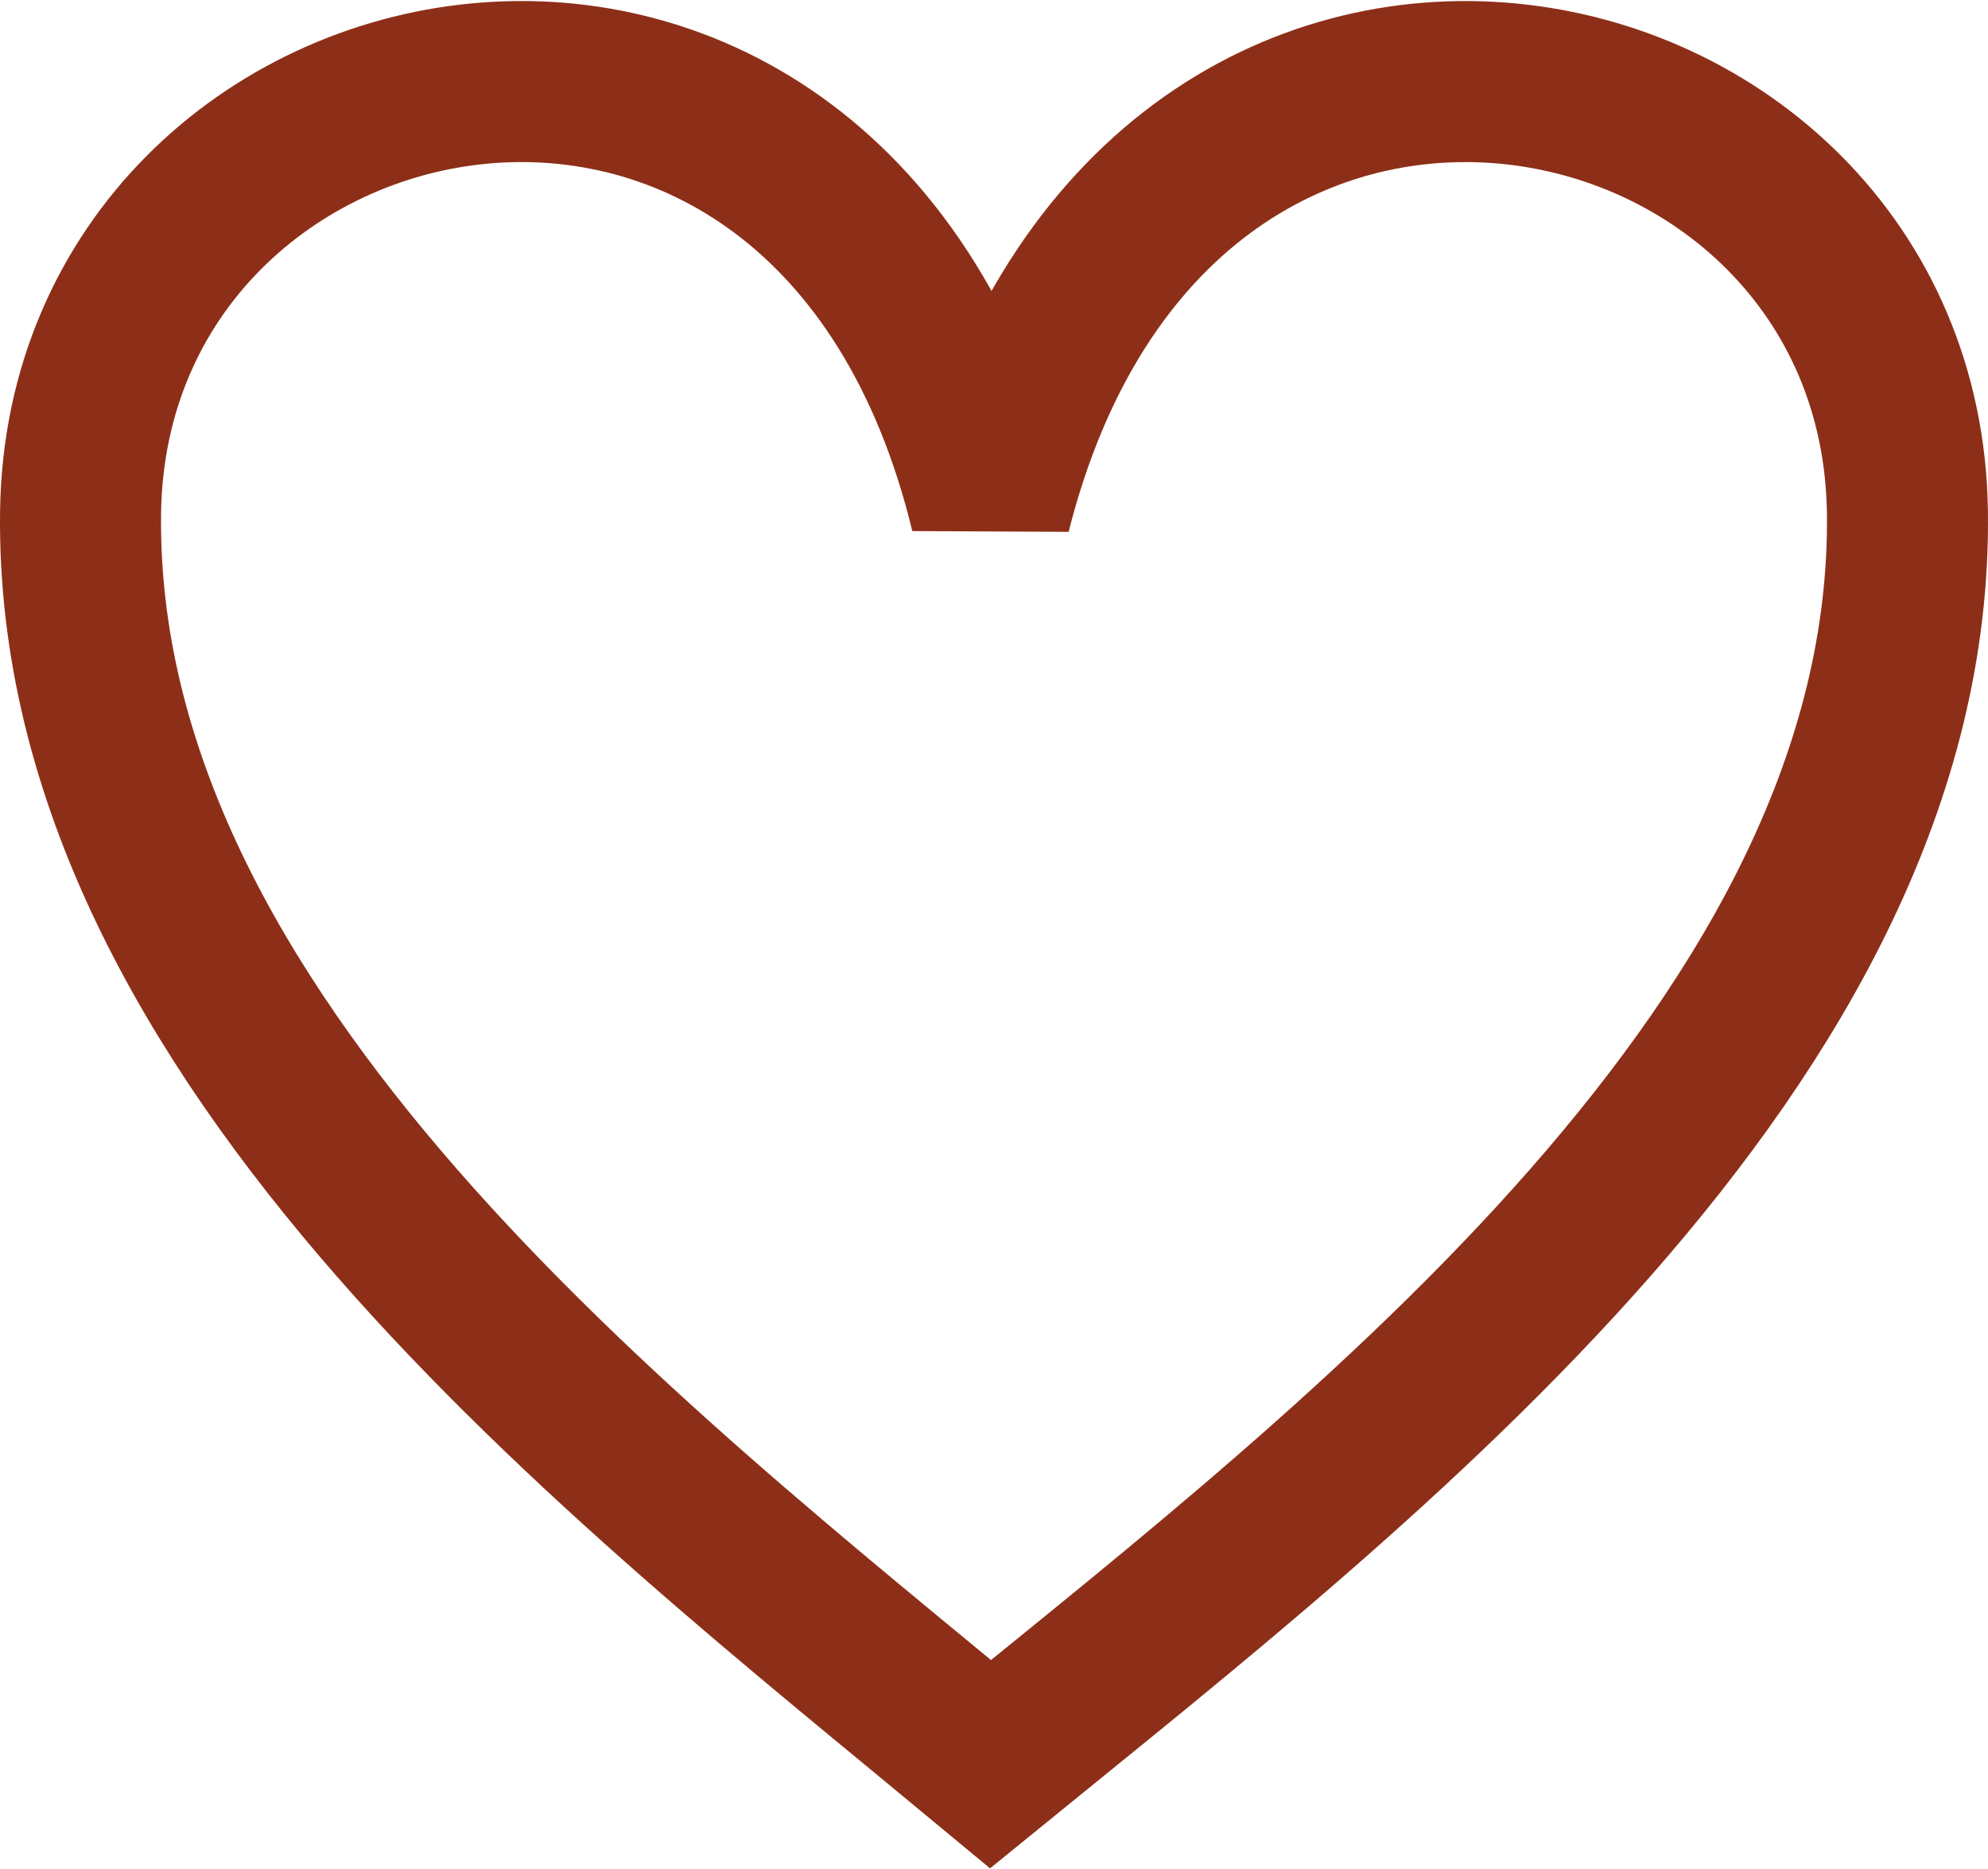
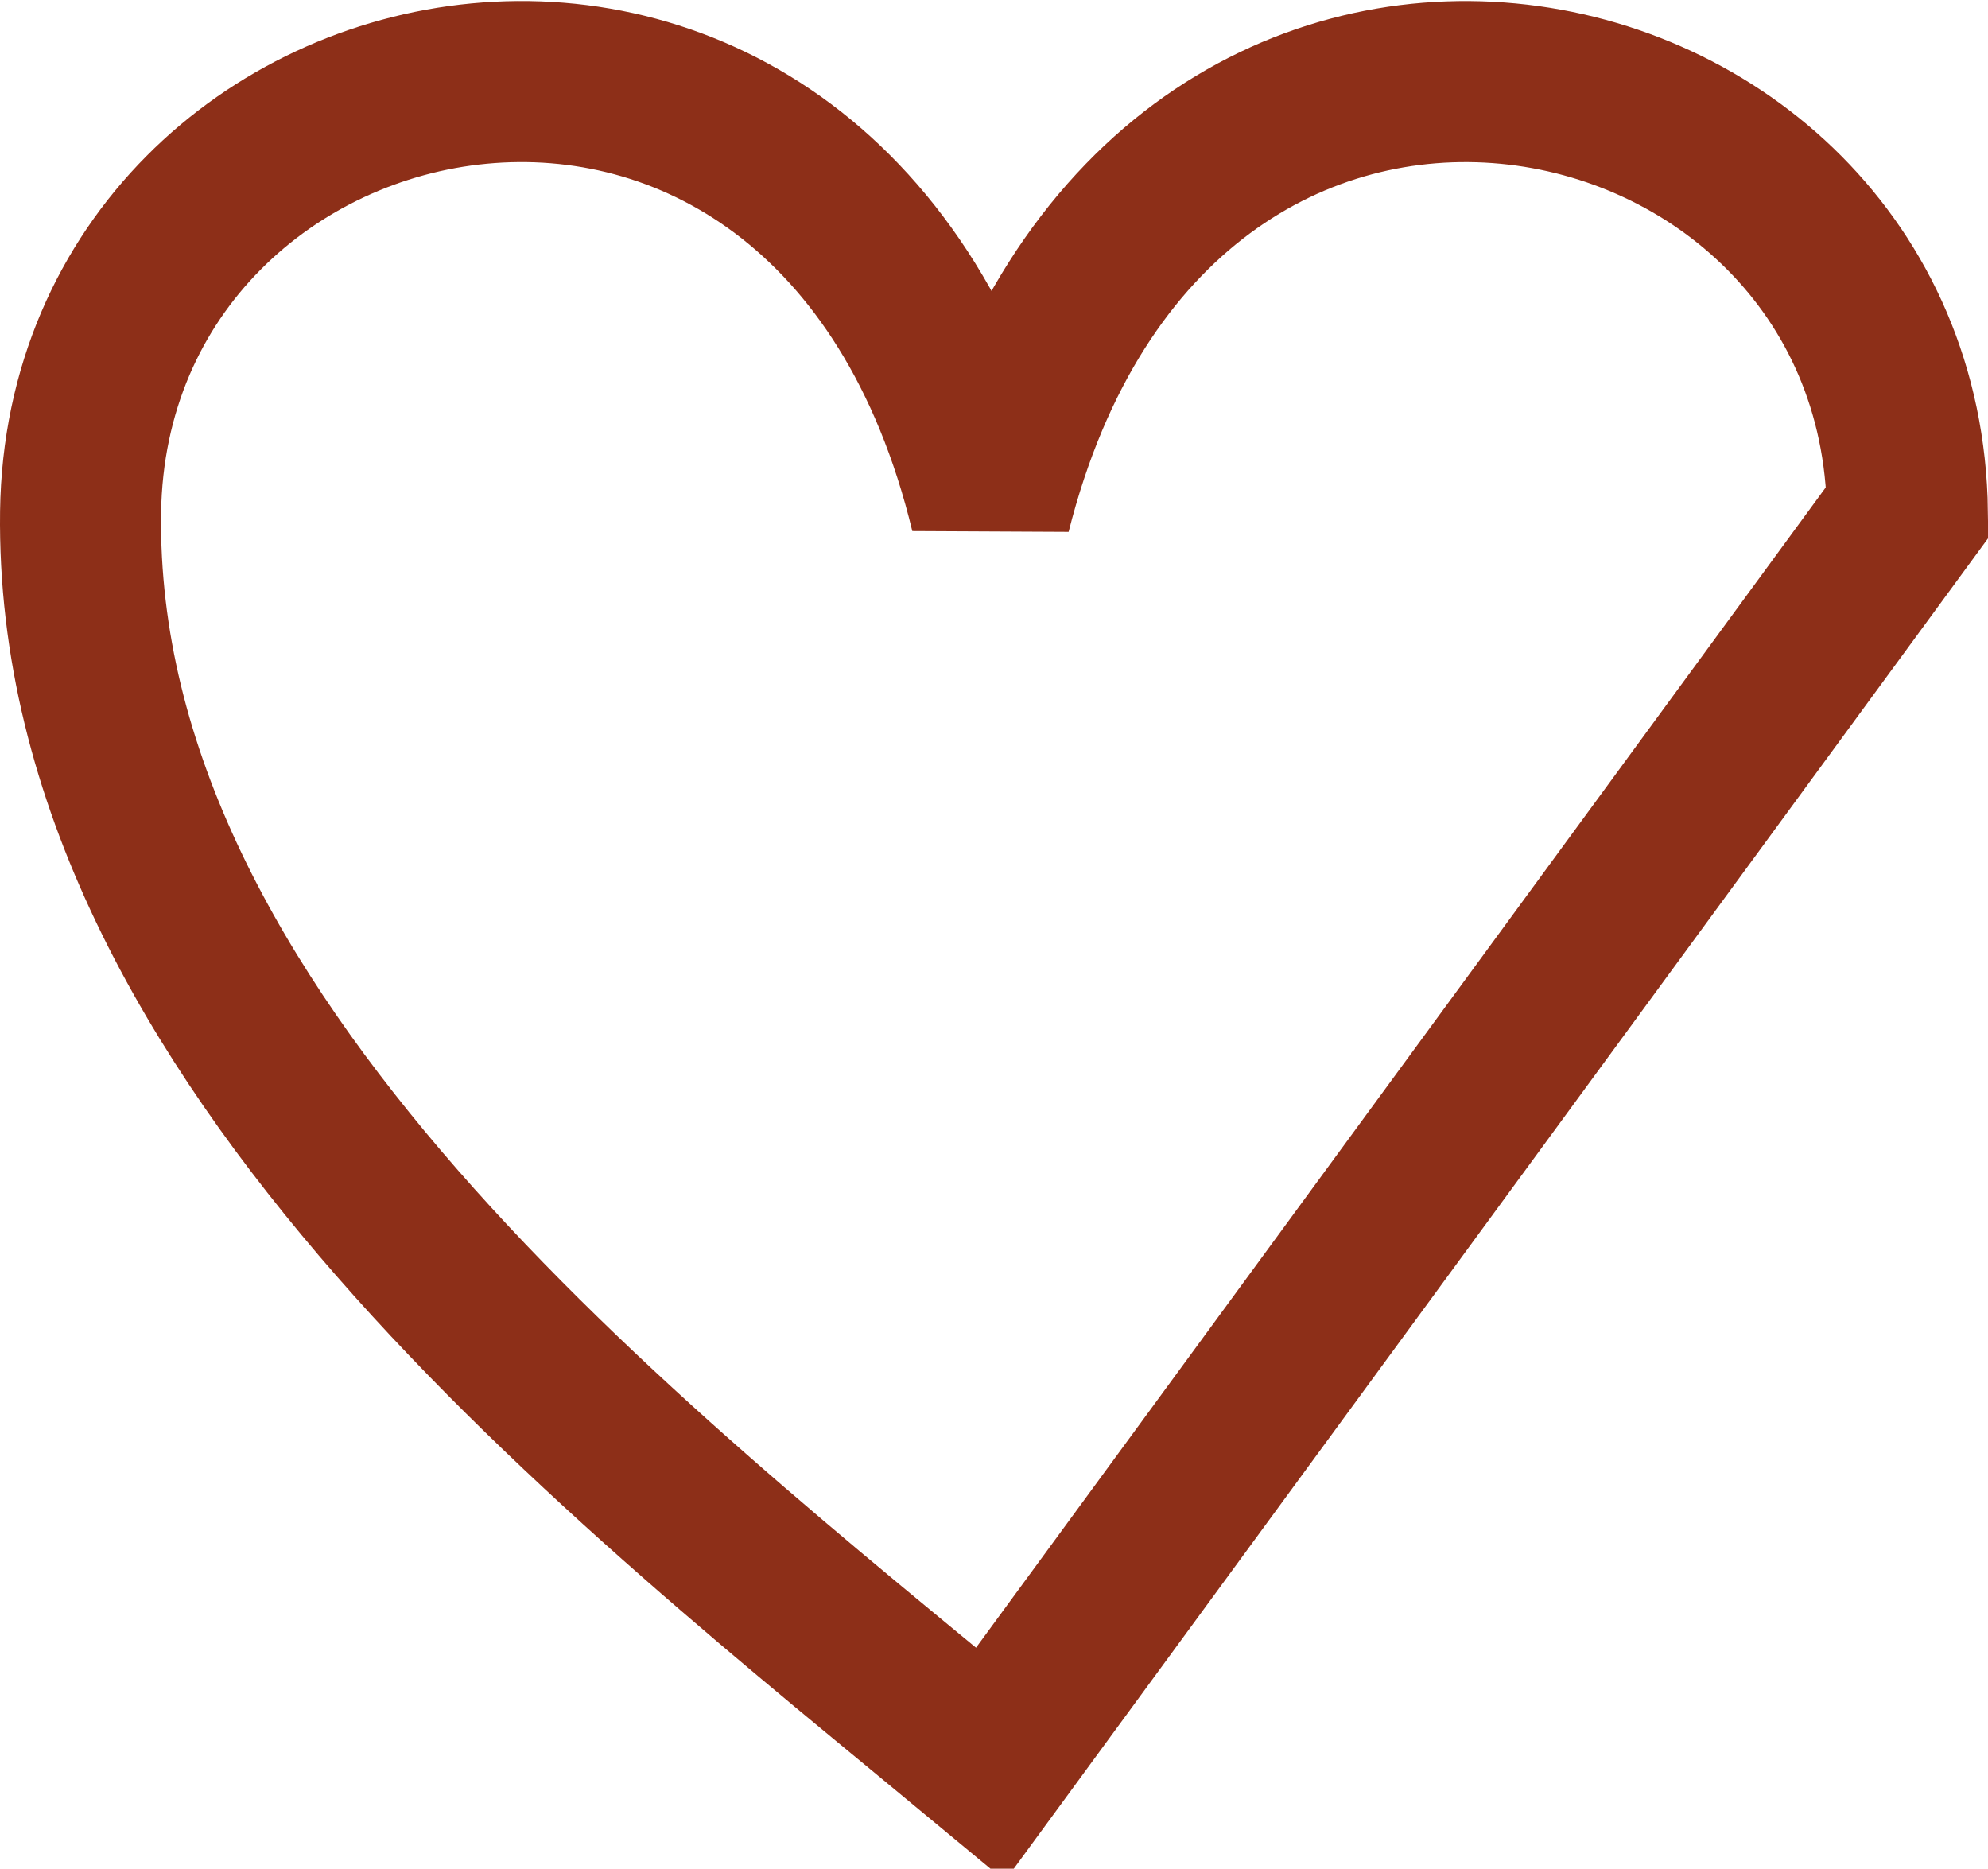
<svg xmlns="http://www.w3.org/2000/svg" width="30.865" height="29.008" viewBox="0 0 30.865 29.008">
  <title>My Favorites</title>
-   <path id="Path_2190" data-name="Path 2190" d="M14.12,26.2C8.49,21.53-.114,14.944-.008,6.765.1-.884,11.677-3.327,14.12,6.765c2.549-10.092,14.128-7.648,14.235,0C28.461,14.944,19.857,21.53,14.12,26.2Z" transform="translate(1.259 1.185)" fill="none" stroke="#8d2f18" stroke-width="2.5" fill-rule="evenodd" />
+   <path id="Path_2190" data-name="Path 2190" d="M14.12,26.2C8.49,21.53-.114,14.944-.008,6.765.1-.884,11.677-3.327,14.12,6.765c2.549-10.092,14.128-7.648,14.235,0Z" transform="translate(1.259 1.185)" fill="none" stroke="#8d2f18" stroke-width="2.5" fill-rule="evenodd" />
</svg>